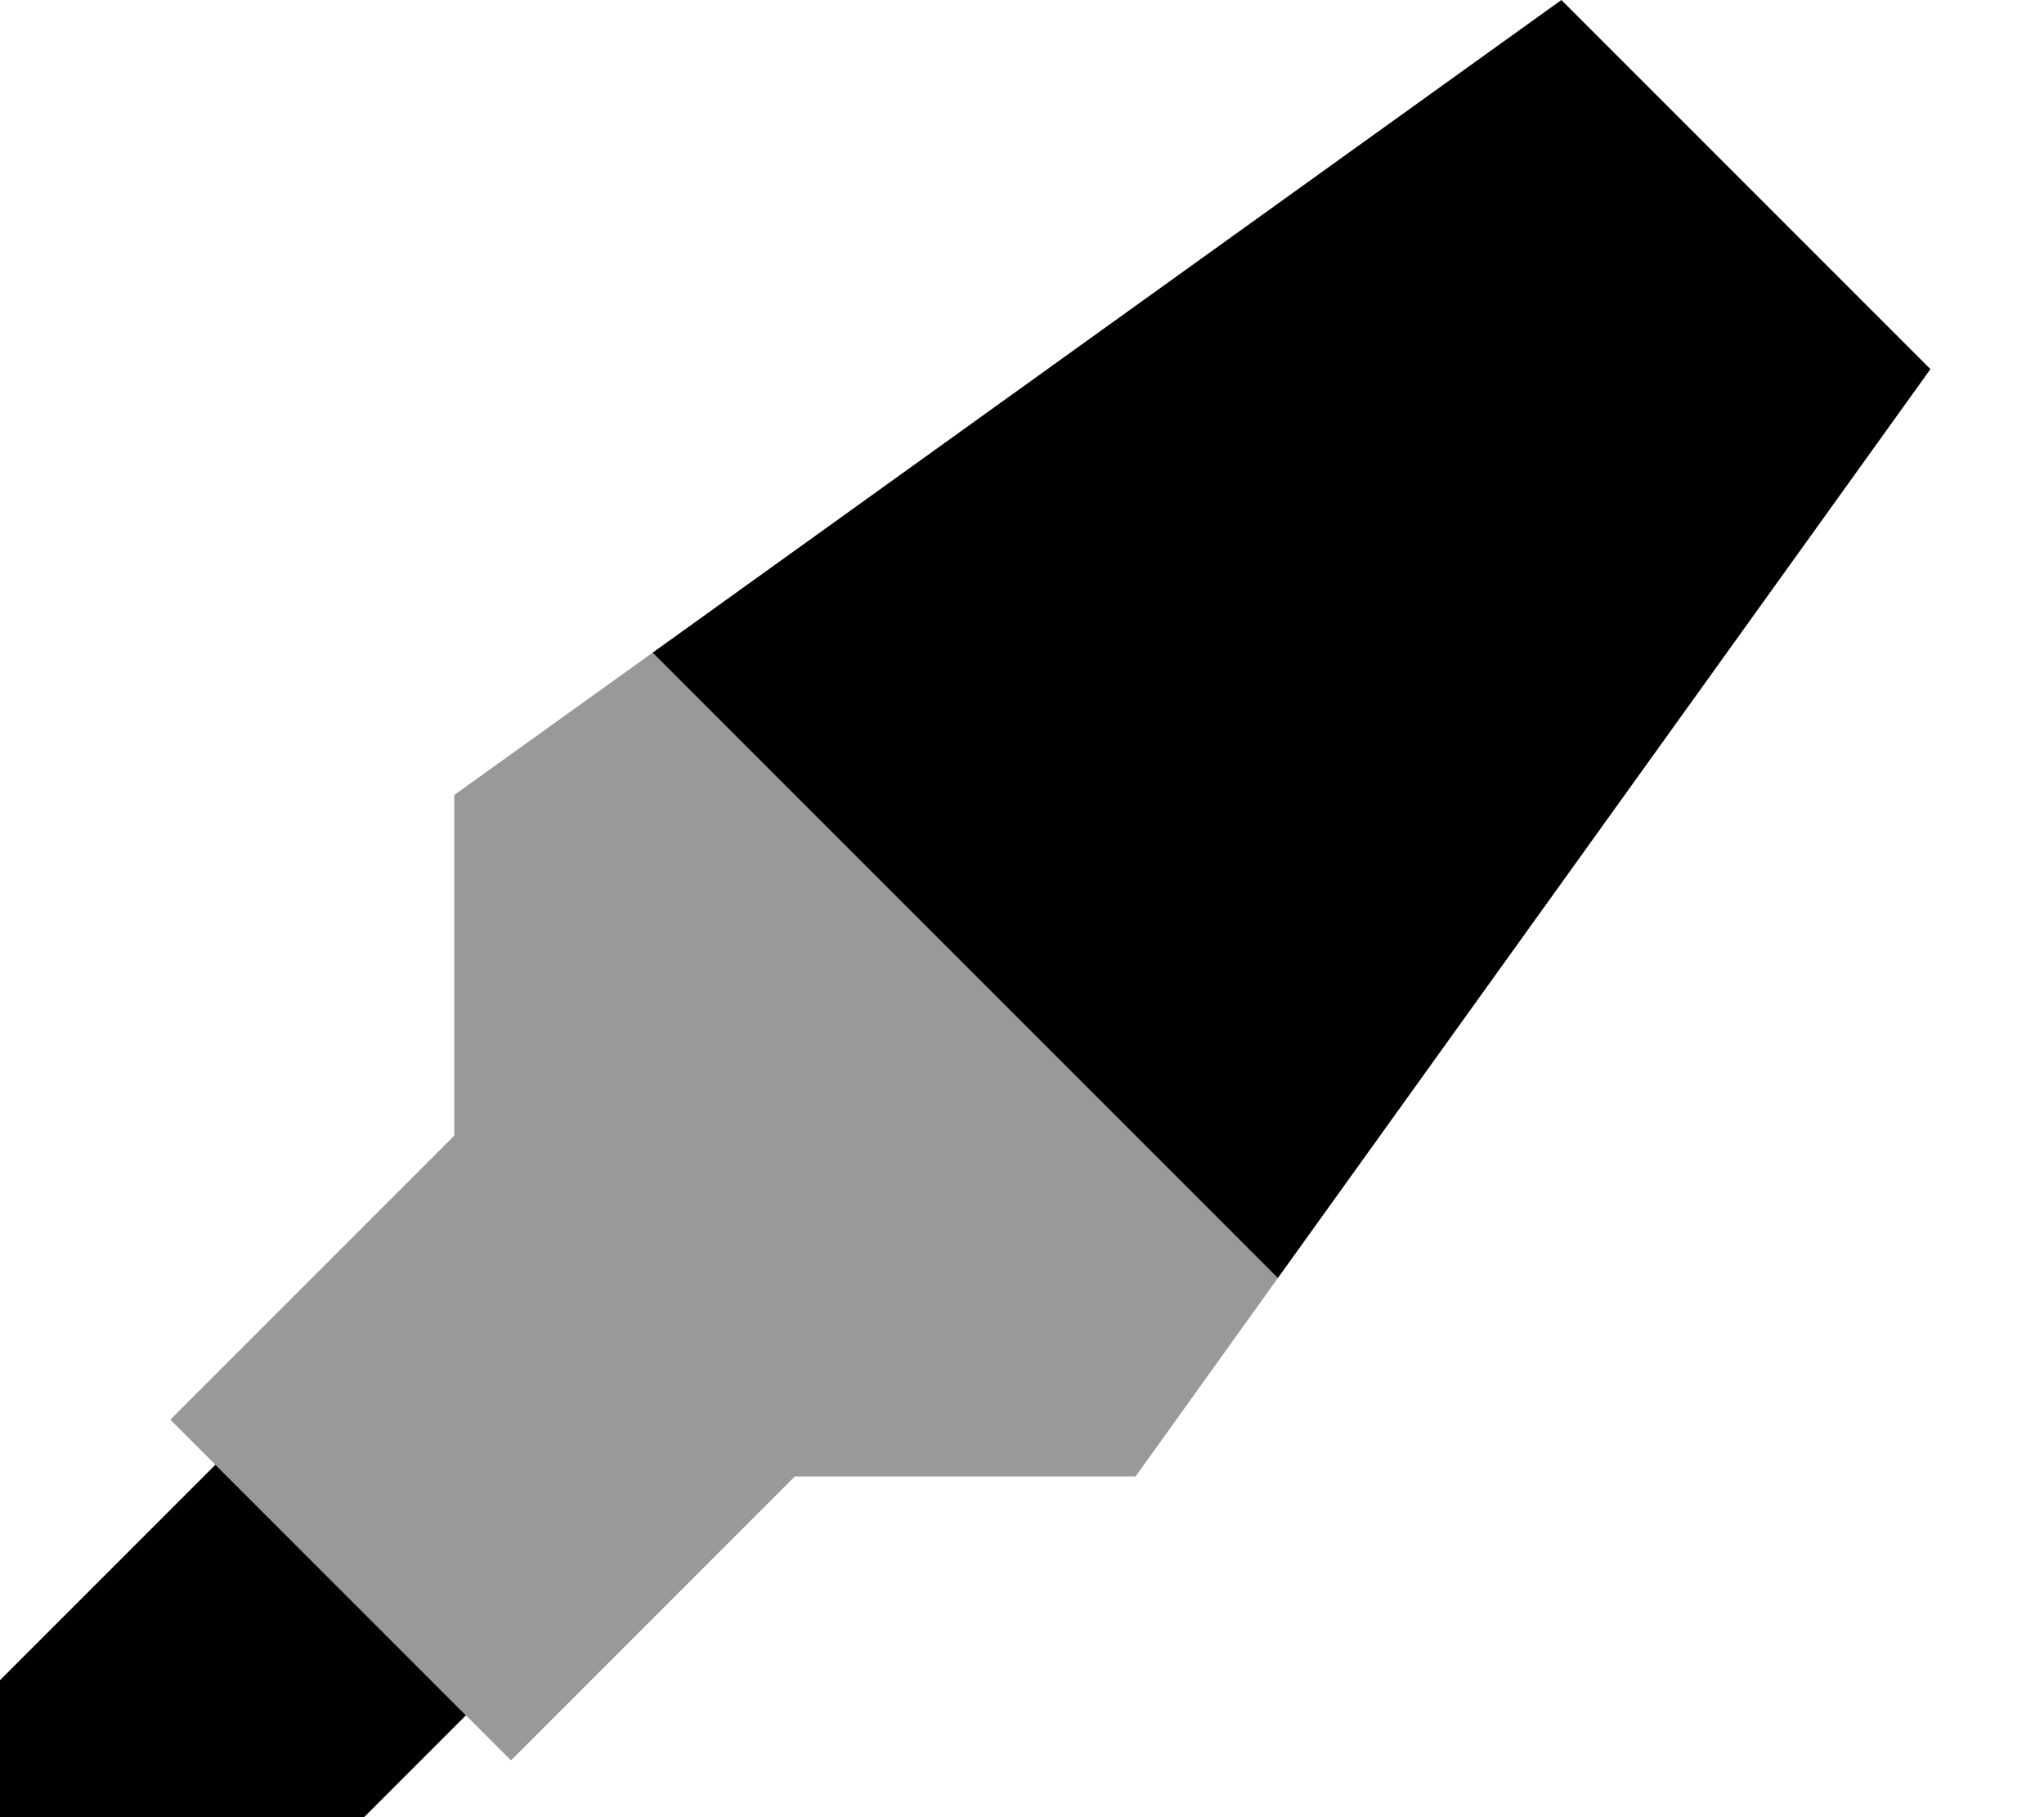
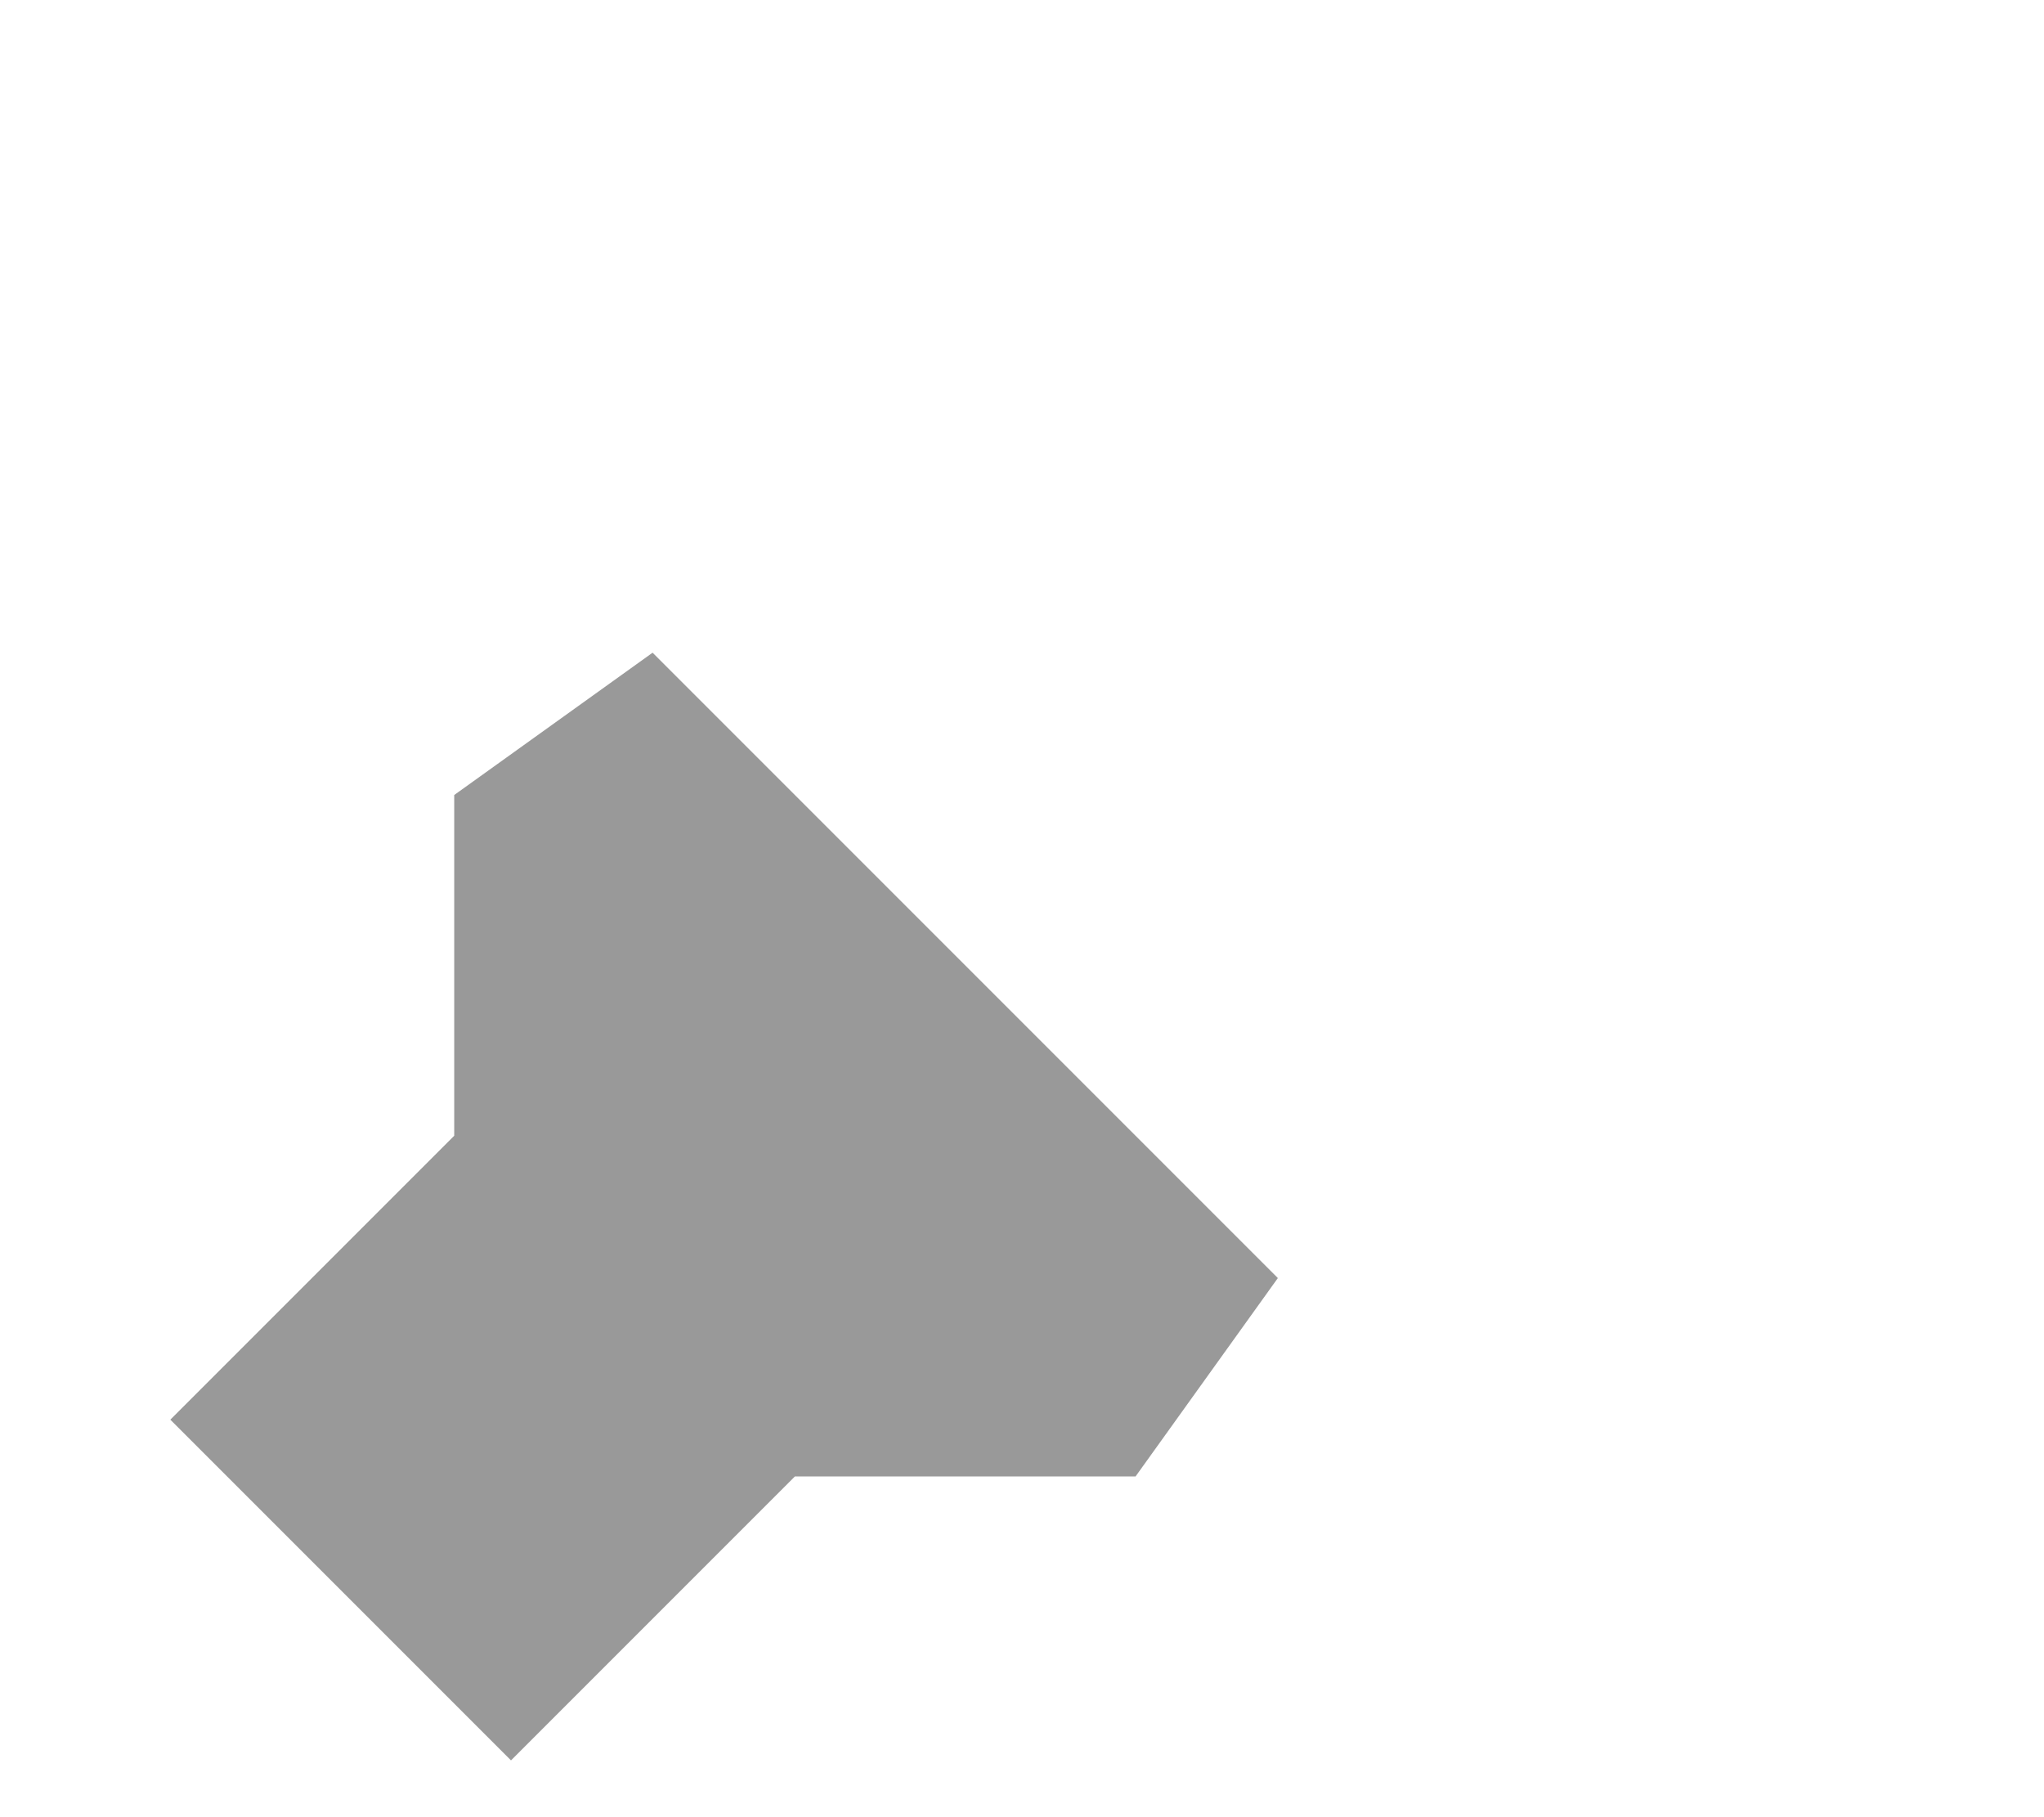
<svg xmlns="http://www.w3.org/2000/svg" viewBox="0 0 576 512">
  <path style="fill:currentColor;opacity:.4" d="M48 400c4.2 4.2 8.5 8.5 12.7 12.7 23.5 23.5 47.1 47.1 70.6 70.6 4.2 4.2 8.5 8.5 12.7 12.7l80-80 96 0 40.1-55.9-176.2-176.2-55.9 40.1 0 96c-26.7 26.7-53.3 53.3-80 80z" />
-   <path style="fill:currentColor;opacity:1" d="M544 104L360.1 360.1 183.9 183.9 440 0 544 104zM4.7 468.7l56-56 70.6 70.6-24 24-4.7 4.7-102.6 0 0-38.6 4.7-4.7z" />
</svg>